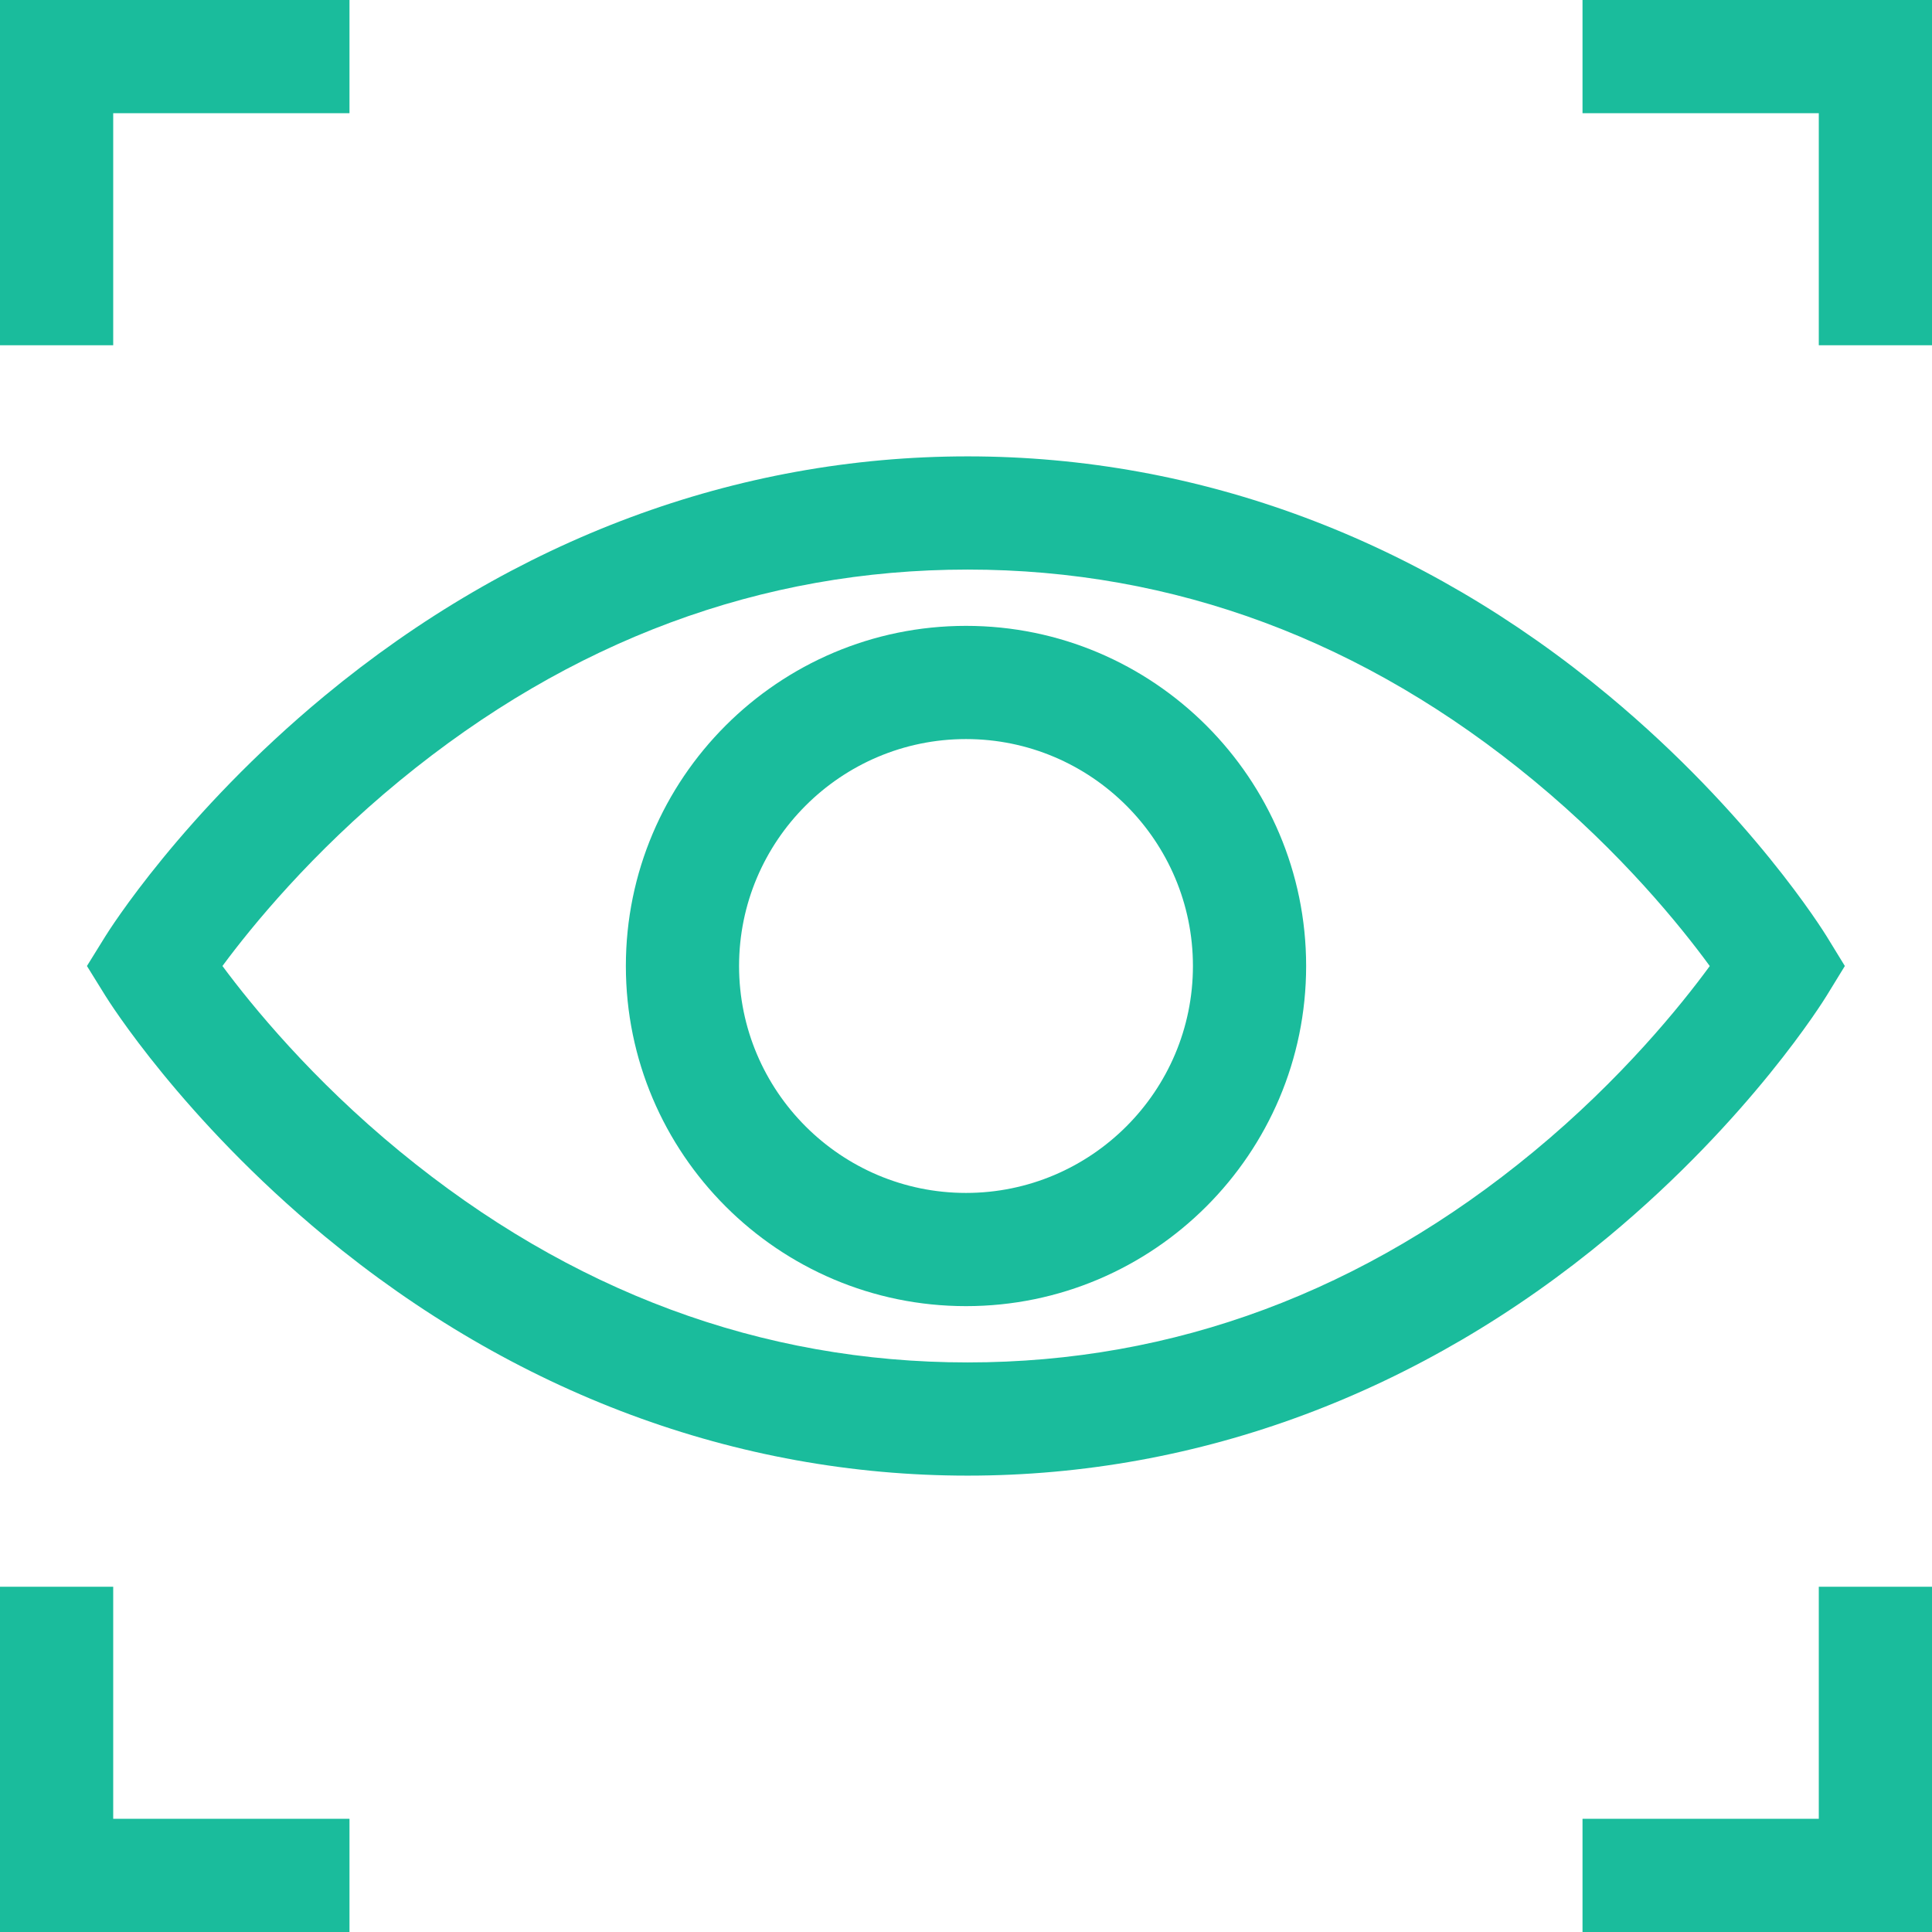
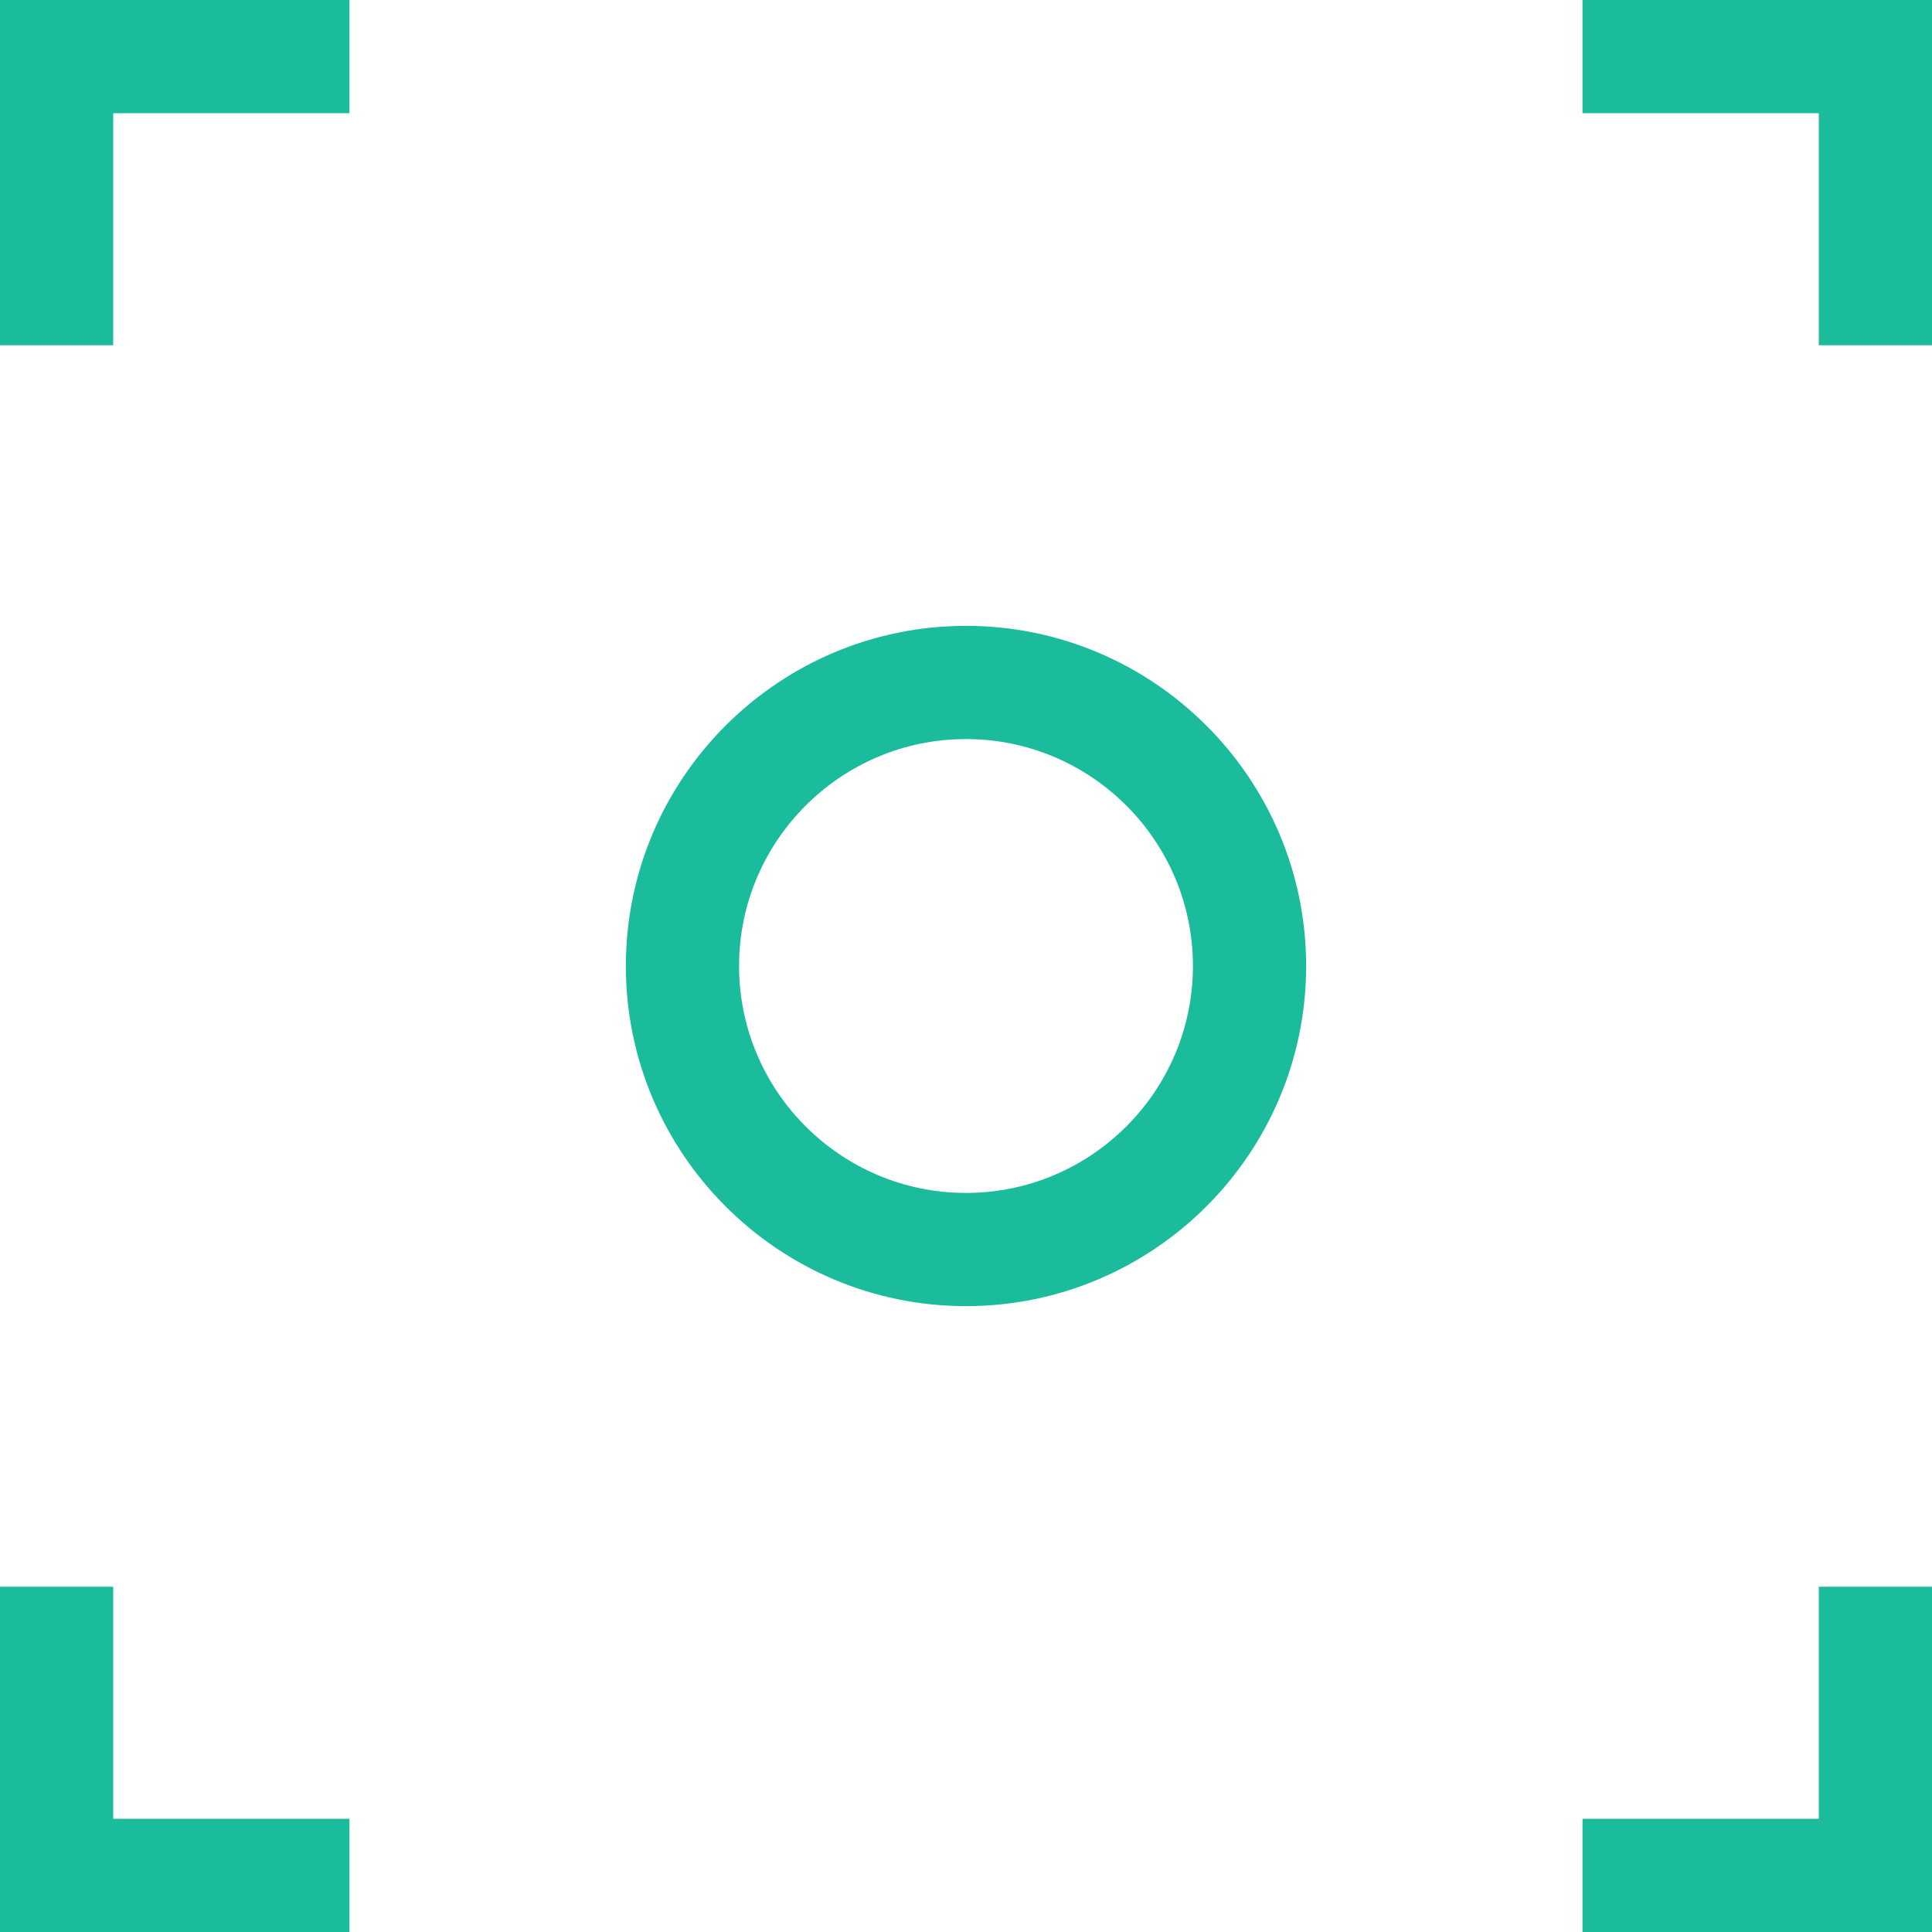
<svg xmlns="http://www.w3.org/2000/svg" version="1.1" id="Layer_1" x="0px" y="0px" width="37px" height="37px" viewBox="0 0 37 37" enable-background="new 0 0 37 37" xml:space="preserve">
-   <path fill="#1ABC9C" d="M34.984,19.066l0.347-0.566l-0.347-0.566c-0.059-0.095-1.454-2.347-4.166-4.605  c-3.605-3.002-7.854-4.589-12.286-4.589c-4.43,0-8.689,1.586-12.316,4.587c-2.727,2.256-4.138,4.507-4.197,4.602L1.665,18.5  l0.354,0.571c0.059,0.095,1.47,2.346,4.197,4.603c3.627,3,7.886,4.586,12.316,4.586c4.432,0,8.681-1.586,12.286-4.588  C33.53,21.414,34.926,19.161,34.984,19.066z M29.374,22.053c-3.244,2.681-6.892,4.039-10.842,4.039  c-3.951,0-7.61-1.359-10.876-4.042c-1.689-1.387-2.834-2.792-3.396-3.55c0.561-0.759,1.707-2.163,3.396-3.55  c3.266-2.682,6.925-4.042,10.876-4.042c3.95,0,7.598,1.359,10.842,4.04c1.682,1.389,2.817,2.796,3.37,3.553  C32.19,19.257,31.055,20.664,29.374,22.053z" />
  <path fill="#1ABC9C" d="M18.5,11.986c-3.592,0-6.514,2.922-6.514,6.514s2.922,6.514,6.514,6.514s6.514-2.922,6.514-6.514  S22.092,11.986,18.5,11.986z M18.5,22.846c-2.396,0-4.346-1.949-4.346-4.346c0-2.396,1.95-4.346,4.346-4.346  c2.396,0,4.346,1.95,4.346,4.346C22.846,20.896,20.896,22.846,18.5,22.846z" />
  <path fill="#1ABC9C" d="M2.168,2.168h4.525V0H0v6.612h2.168V2.168z" />
  <path fill="#1ABC9C" d="M30.307,0v2.168h4.525v4.444H37V0H30.307z" />
  <path fill="#1ABC9C" d="M2.168,30.388H0V37h6.693v-2.168H2.168V30.388z" />
  <path fill="#1ABC9C" d="M34.832,34.832h-4.525V37H37v-6.612h-2.168V34.832z" />
</svg>